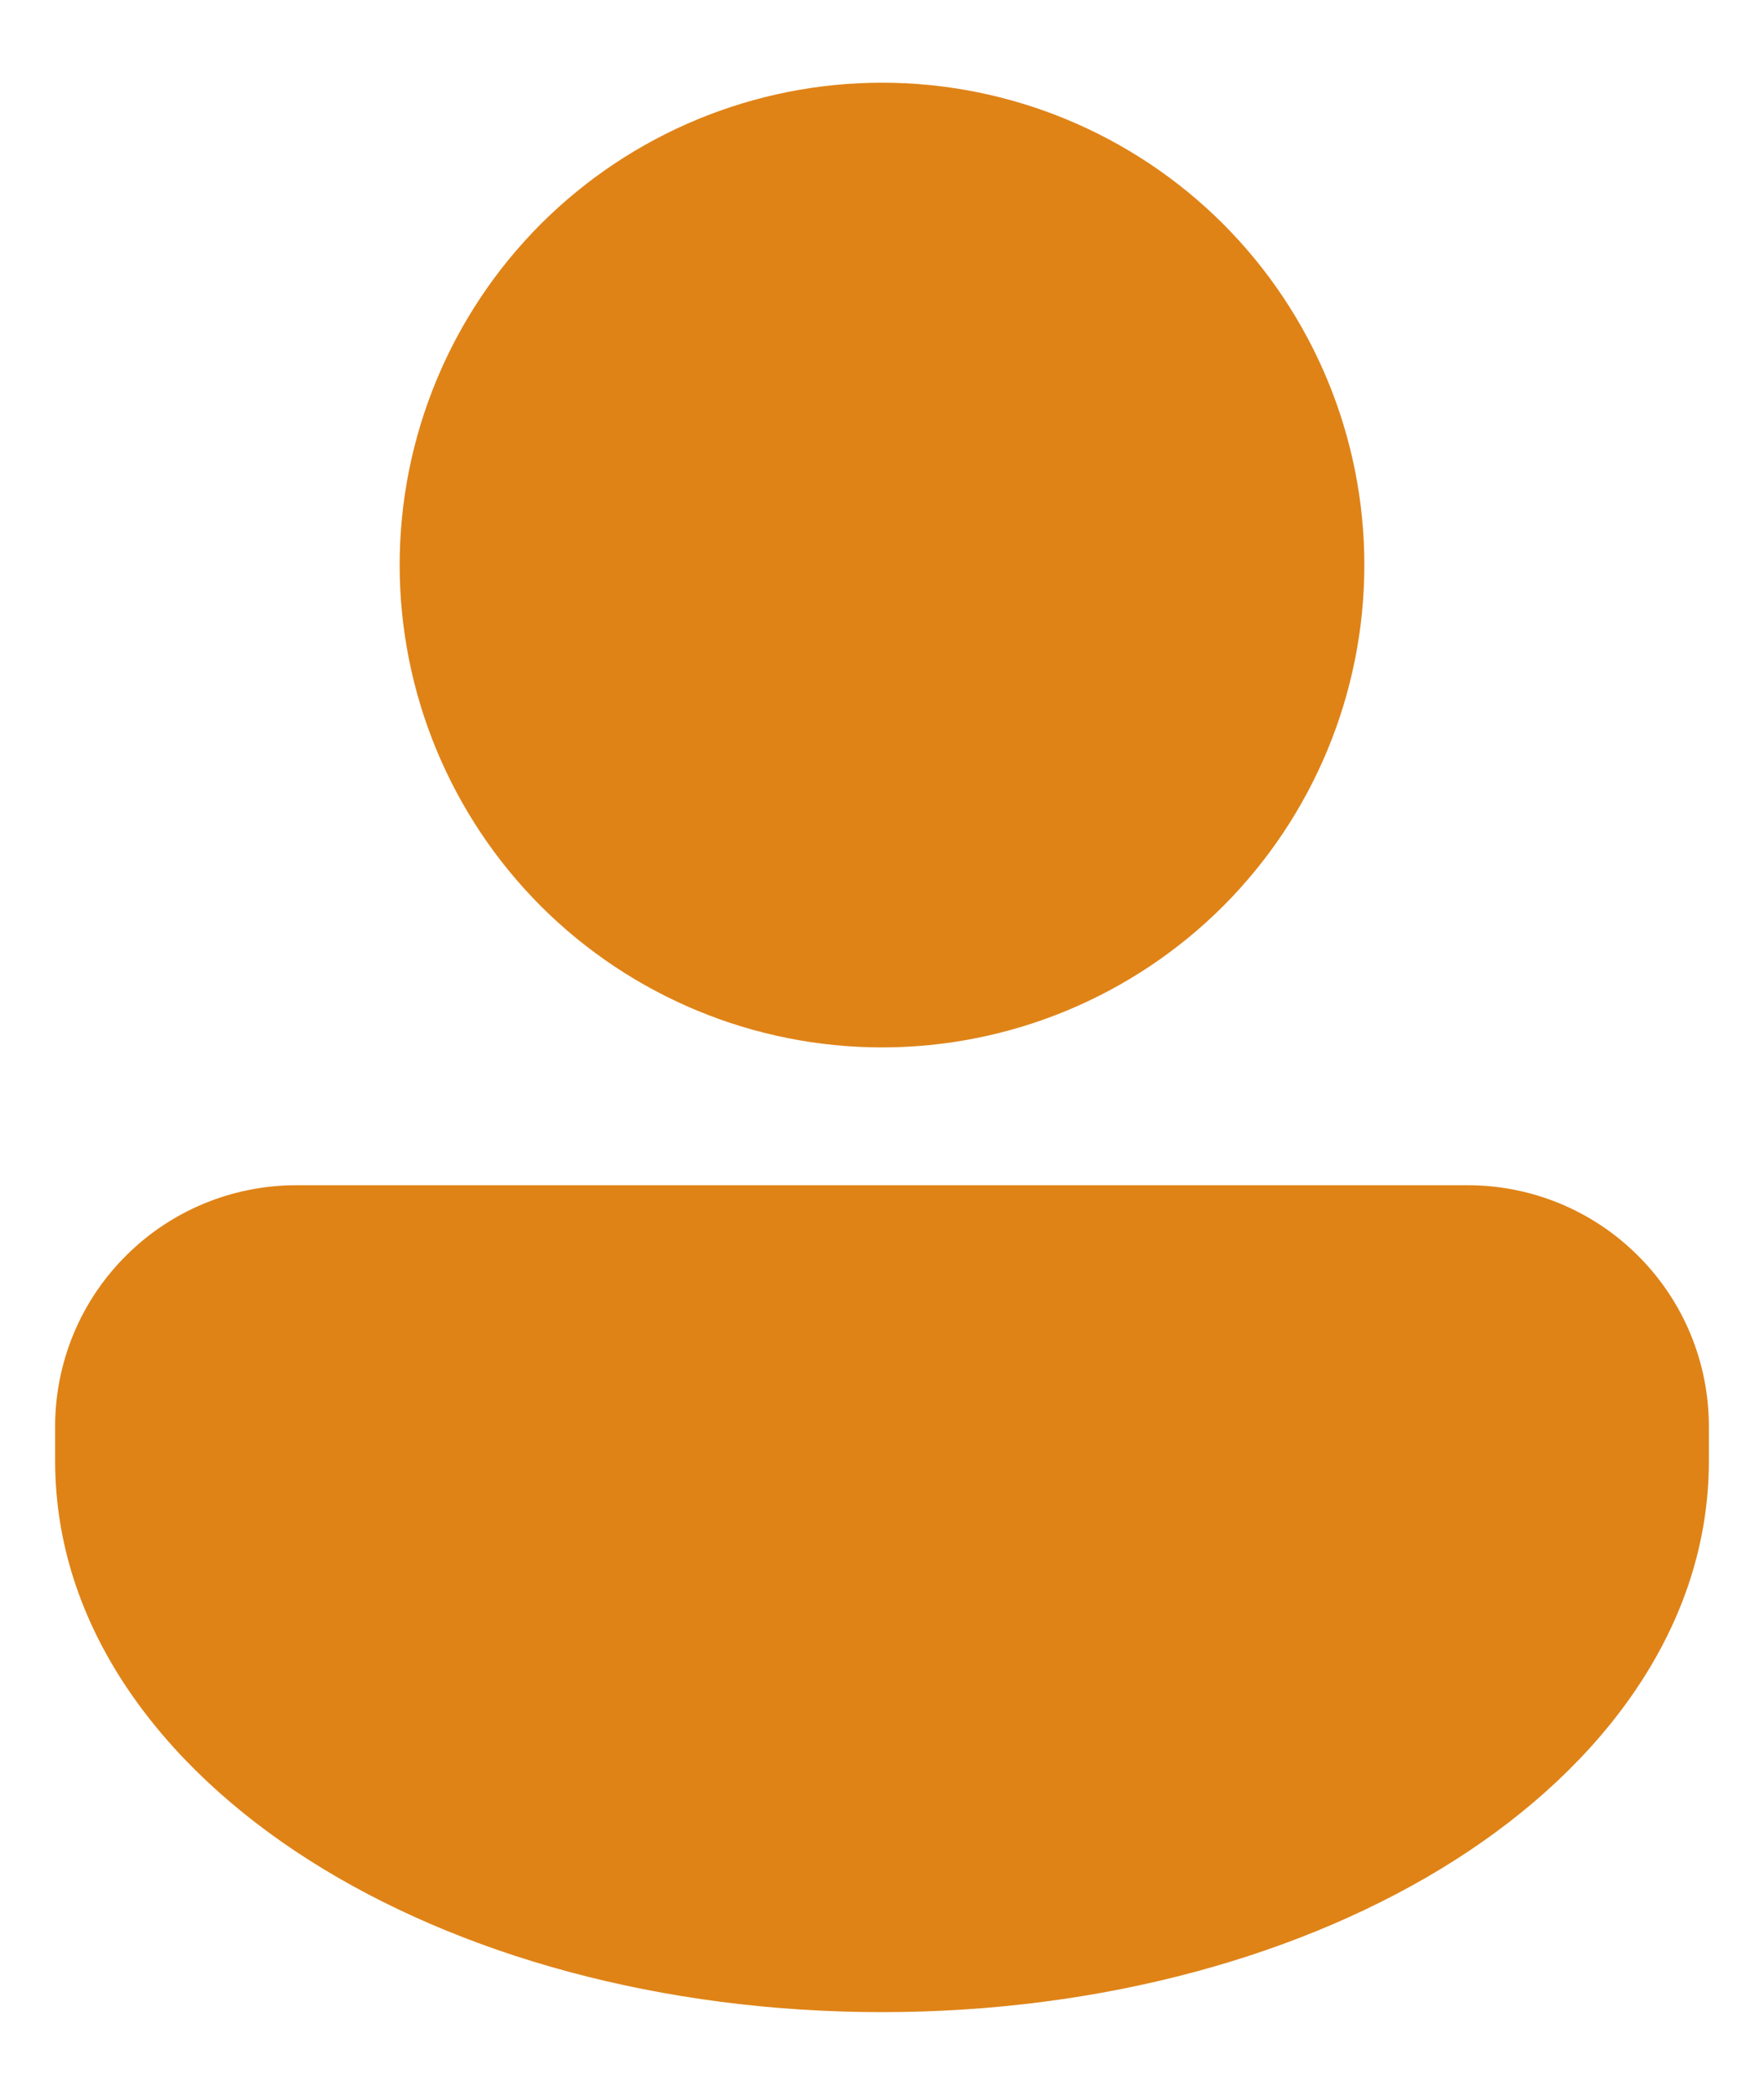
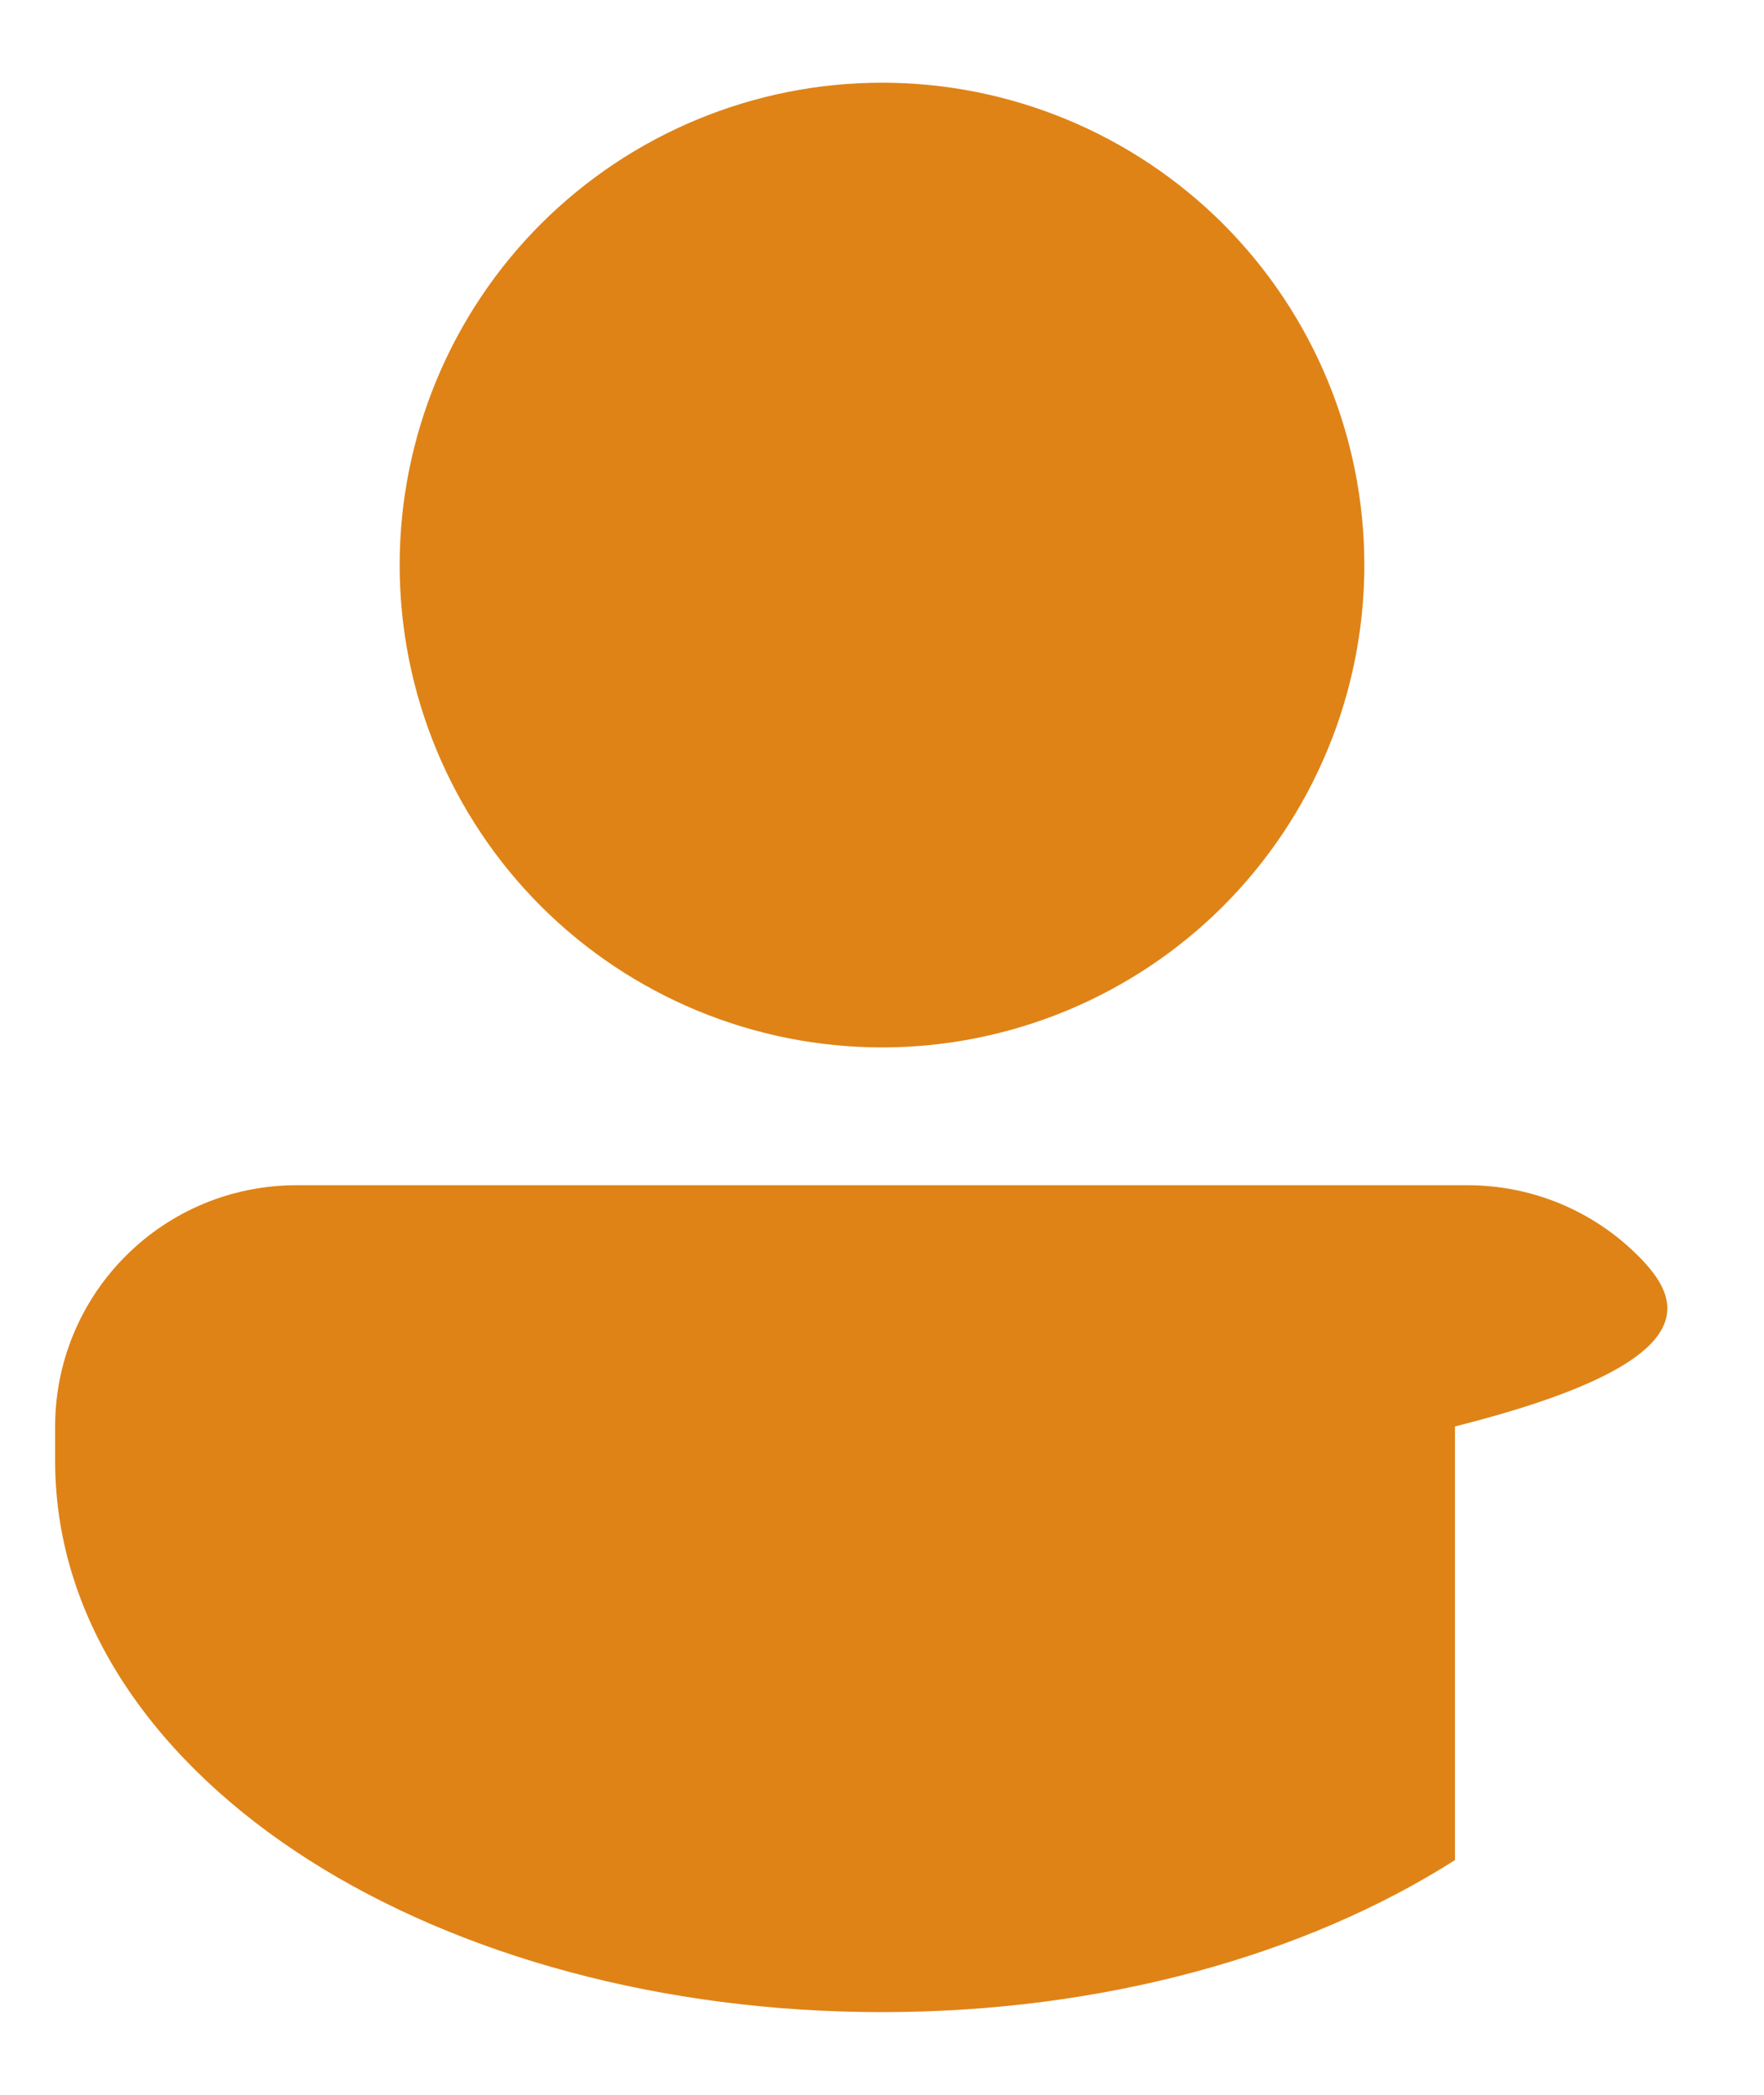
<svg xmlns="http://www.w3.org/2000/svg" width="16" height="19" viewBox="0 0 16 19" fill="none">
-   <path d="M8 9.5C9.16 9.5 10.273 9.039 11.094 8.219C11.914 7.398 12.375 6.285 12.375 5.125C12.375 3.965 11.914 2.852 11.094 2.031C10.273 1.211 9.16 0.75 8 0.75C6.84 0.75 5.727 1.211 4.906 2.031C4.086 2.852 3.625 3.965 3.625 5.125C3.625 6.285 4.086 7.398 4.906 8.219C5.727 9.039 6.84 9.5 8 9.5ZM2.688 10.75C2.107 10.75 1.551 10.98 1.141 11.391C0.73 11.801 0.5 12.357 0.5 12.938V13.25C0.5 14.746 1.452 16.011 2.803 16.871C4.162 17.736 6.001 18.25 8 18.25C9.999 18.25 11.838 17.736 13.197 16.871C14.548 16.011 15.5 14.746 15.5 13.25V12.938C15.5 12.357 15.27 11.801 14.859 11.391C14.449 10.98 13.893 10.75 13.312 10.75H2.688Z" fill="#DF8317" />
+   <path d="M8 9.5C9.16 9.5 10.273 9.039 11.094 8.219C11.914 7.398 12.375 6.285 12.375 5.125C12.375 3.965 11.914 2.852 11.094 2.031C10.273 1.211 9.16 0.75 8 0.75C6.84 0.75 5.727 1.211 4.906 2.031C4.086 2.852 3.625 3.965 3.625 5.125C3.625 6.285 4.086 7.398 4.906 8.219C5.727 9.039 6.84 9.5 8 9.5ZM2.688 10.75C2.107 10.75 1.551 10.98 1.141 11.391C0.73 11.801 0.5 12.357 0.5 12.938V13.25C0.5 14.746 1.452 16.011 2.803 16.871C4.162 17.736 6.001 18.25 8 18.25C9.999 18.25 11.838 17.736 13.197 16.871V12.938C15.5 12.357 15.27 11.801 14.859 11.391C14.449 10.98 13.893 10.75 13.312 10.75H2.688Z" fill="#DF8317" />
</svg>